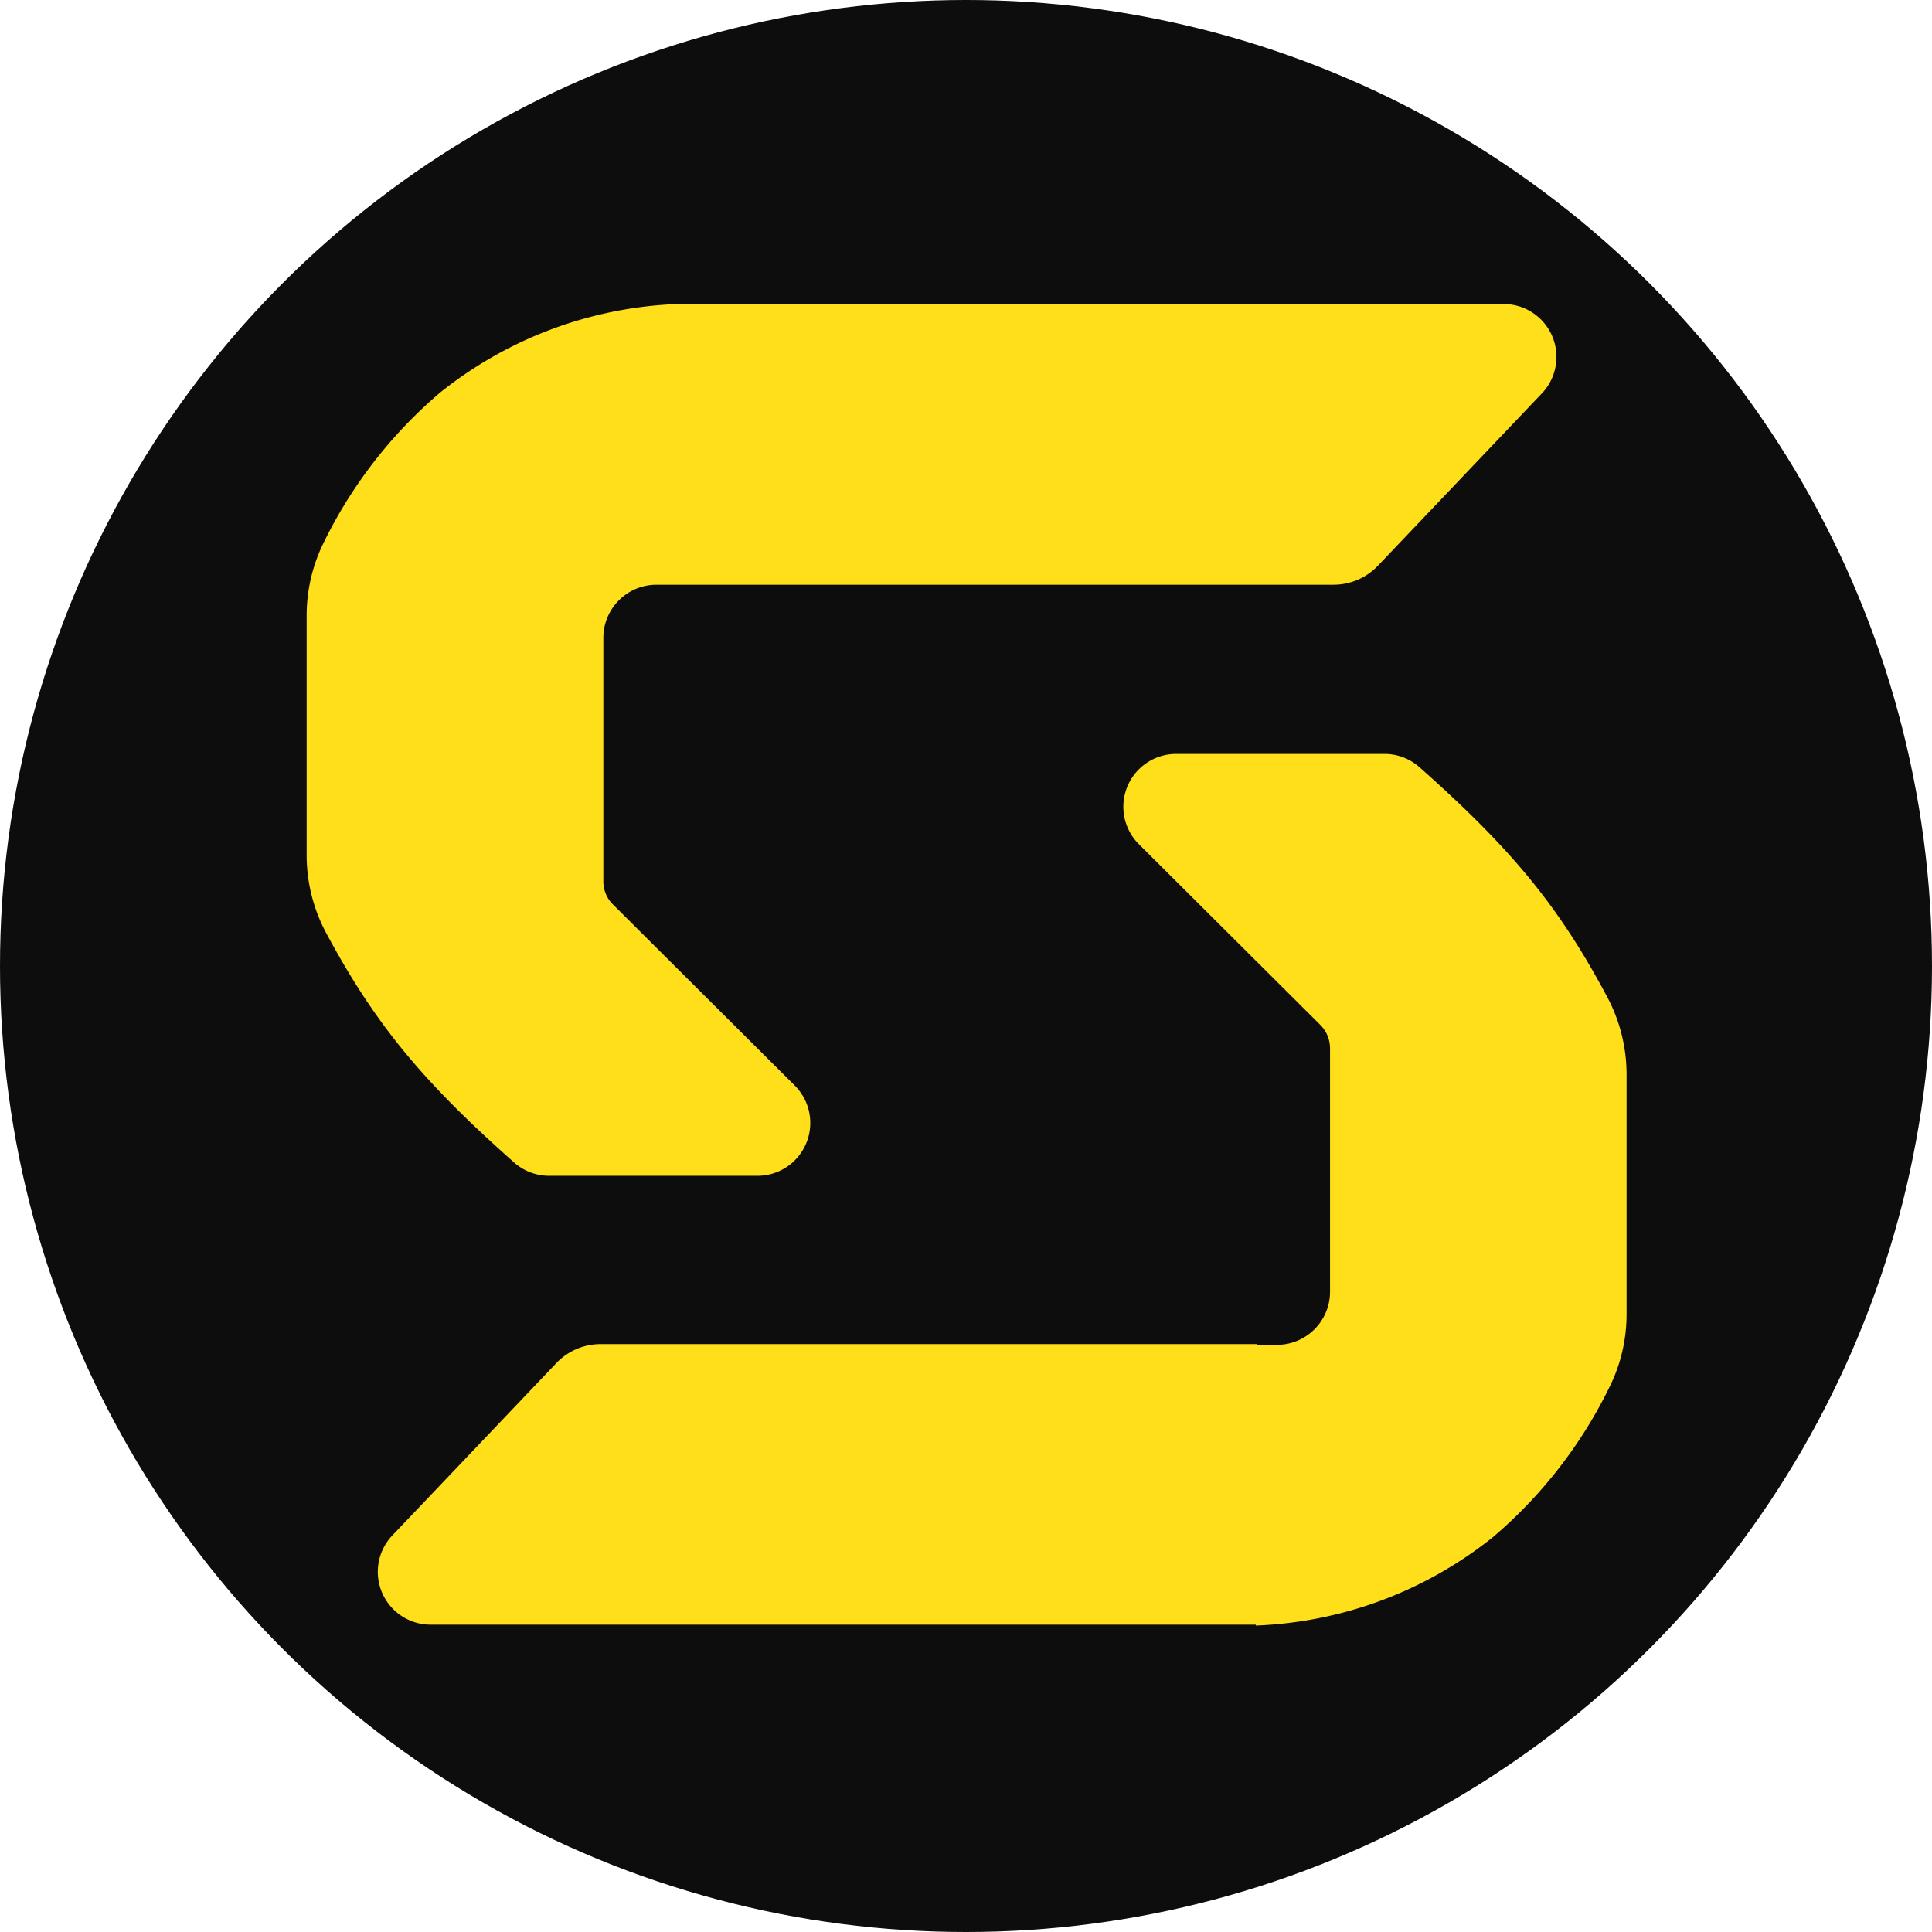
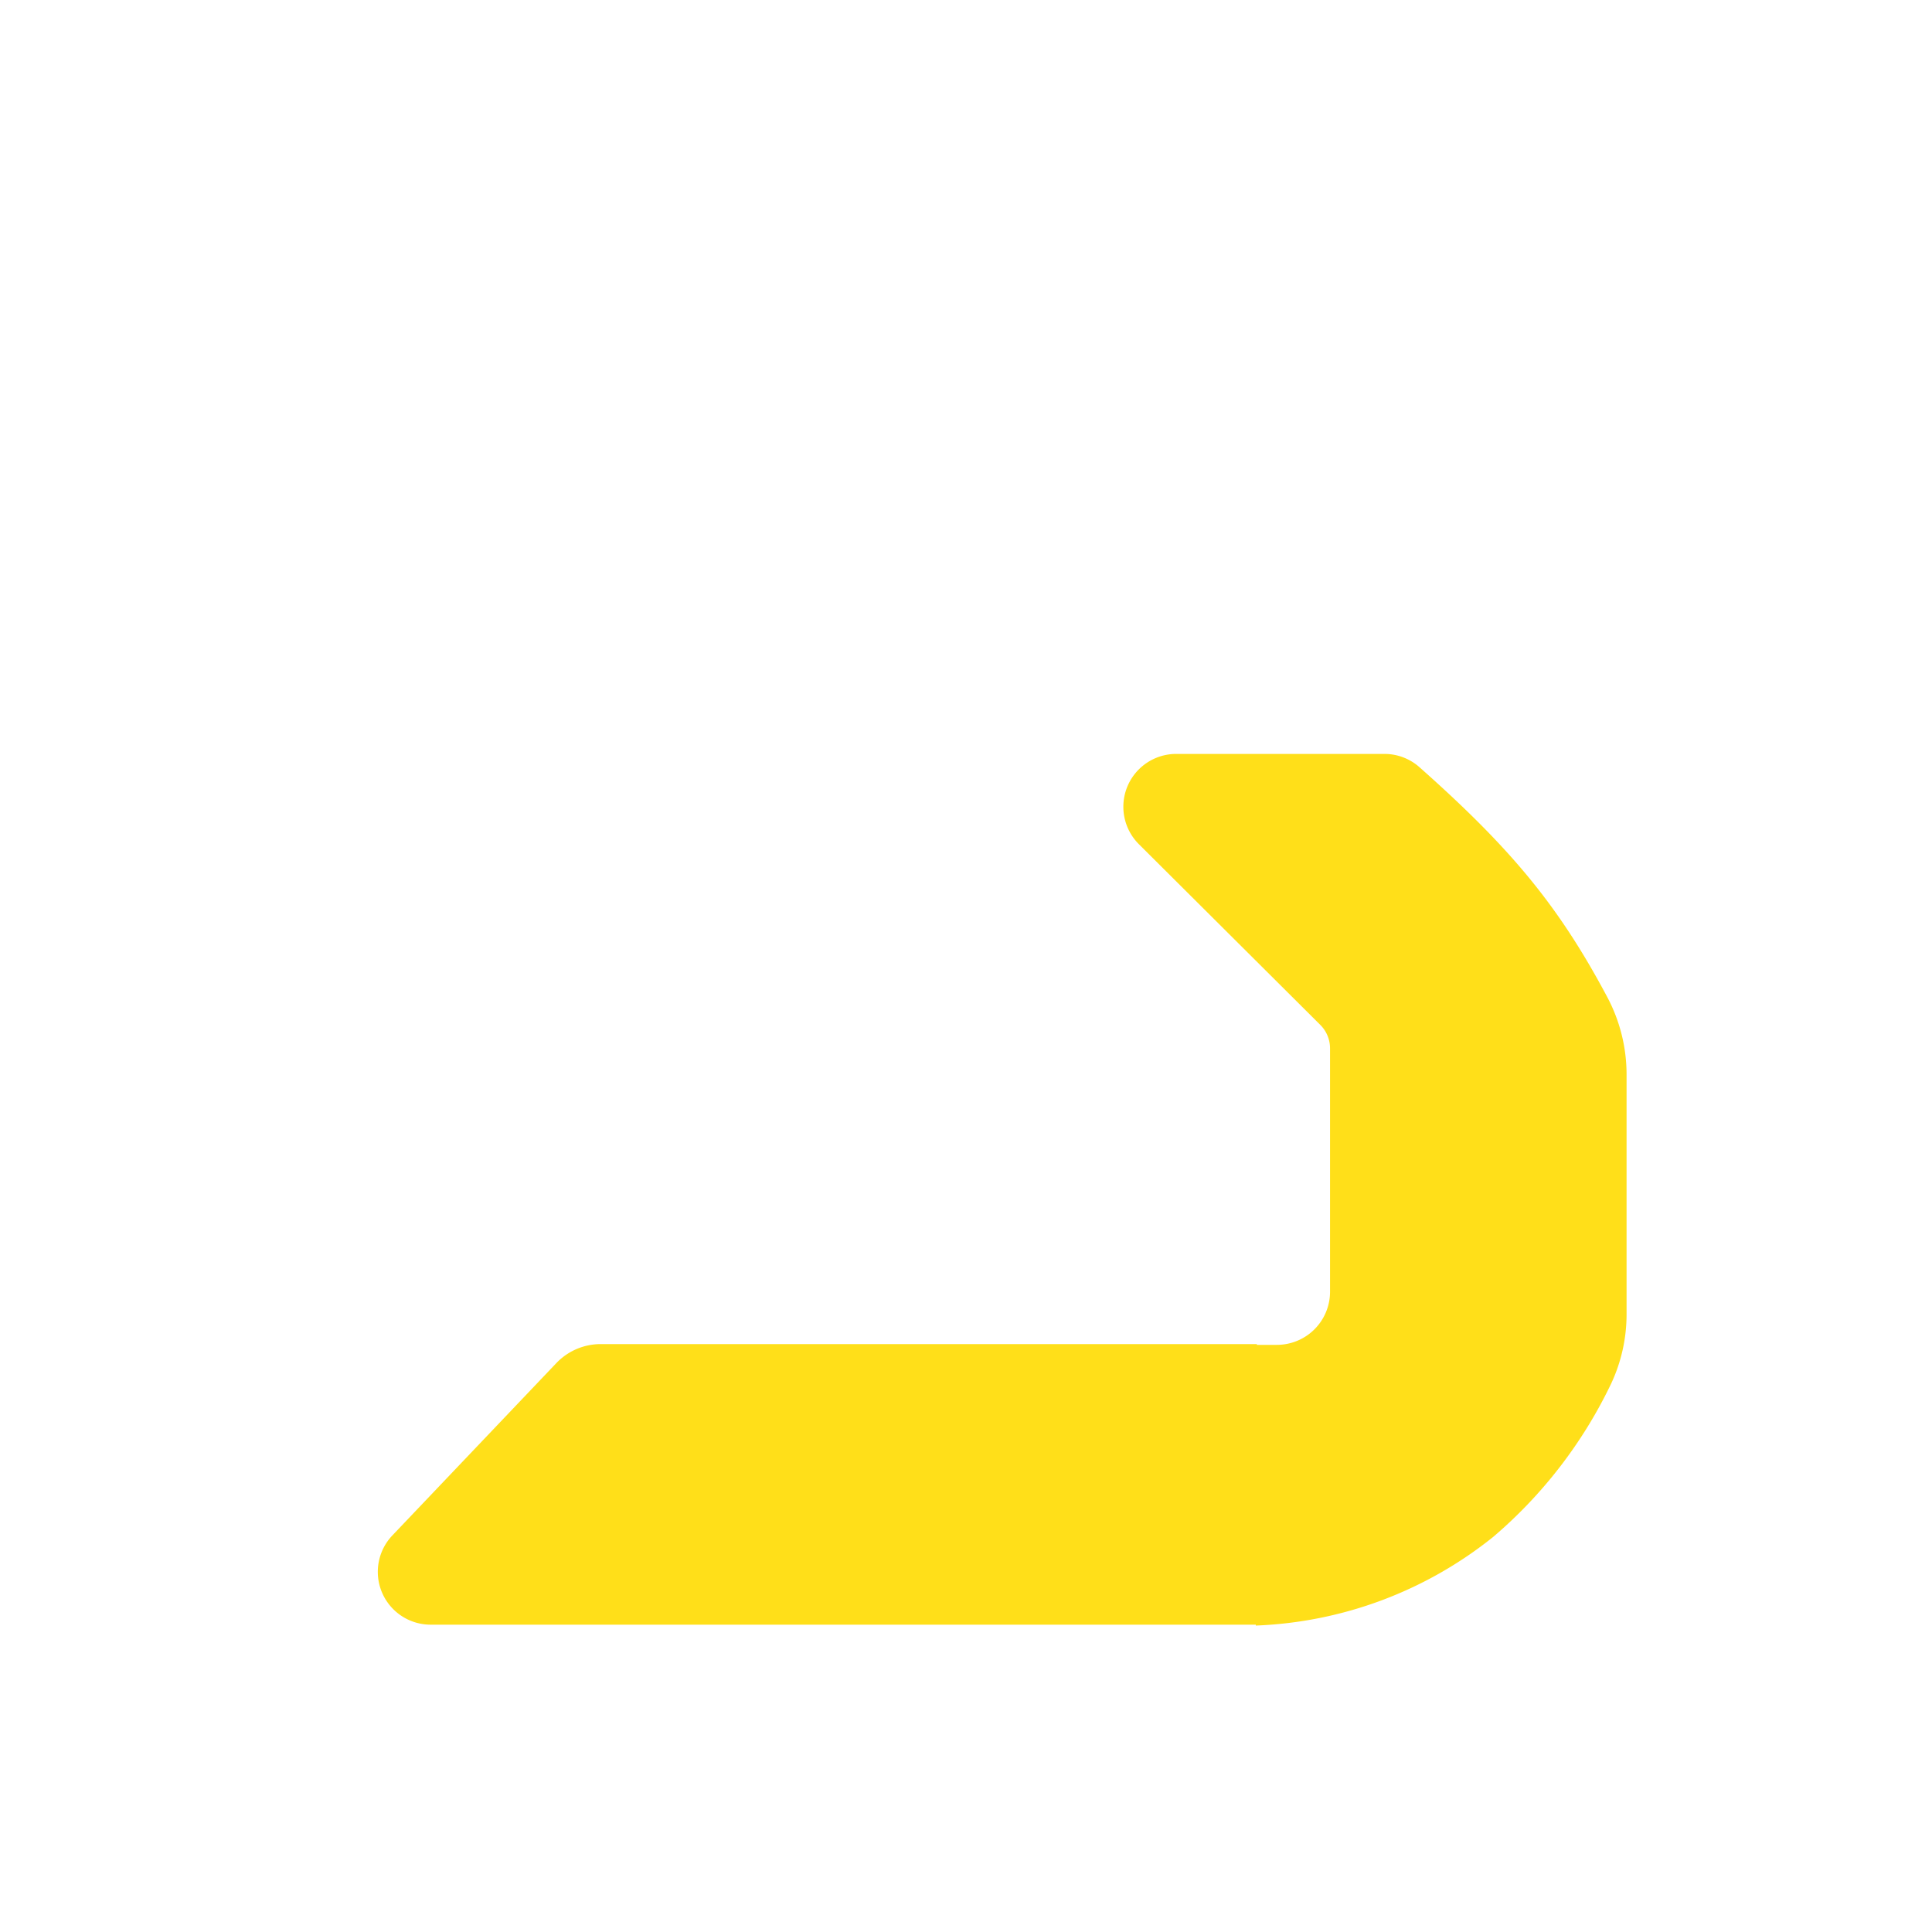
<svg xmlns="http://www.w3.org/2000/svg" id="Слой_1" data-name="Слой 1" viewBox="0 0 96 96">
  <defs>
    <style>.cls-1{fill:#0d0d0d;}.cls-2{fill:#ffdf19;}</style>
  </defs>
  <title>favicon</title>
-   <circle class="cls-1" cx="48" cy="48" r="48" />
-   <path class="cls-2" d="M25.555,57.771a2.619,2.619,0,0,0,1.727.654H37.636a2.626,2.626,0,0,0,1.854-4.486L30.475,44.96a1.611,1.611,0,0,1-.495-1.169V31.698a2.64,2.64,0,0,1,2.641-2.643H66.266a3.043,3.043,0,0,0,2.197-.94l8.151-8.566a2.629,2.629,0,0,0-1.898-4.442H33.661a20.065,20.065,0,0,0-11.795,4.404,23.101,23.101,0,0,0-5.86,7.613,8.173,8.173,0,0,0-.768,3.489V42.482A8.188,8.188,0,0,0,16.21,46.364C18.629,50.87,20.99,53.729,25.555,57.771Z" />
  <path class="cls-2" d="M79.852,49.522C77.452,45.017,75.091,42.164,70.526,38.116a2.618,2.618,0,0,0-1.727-.654h-10.354a2.626,2.626,0,0,0-1.854,4.486l9.015,8.979a1.651,1.651,0,0,1,.483,1.169V64.182a2.64,2.64,0,0,1-2.641,2.643h-.996v-.038H29.846a3.043,3.043,0,0,0-2.197.94l-8.151,8.566a2.625,2.625,0,0,0,1.898,4.436H62.4v.044a20.067,20.067,0,0,0,11.795-4.404,23.105,23.105,0,0,0,5.86-7.613,8.124,8.124,0,0,0,.768-3.482V53.405A8.189,8.189,0,0,0,79.852,49.522Z" />
</svg>